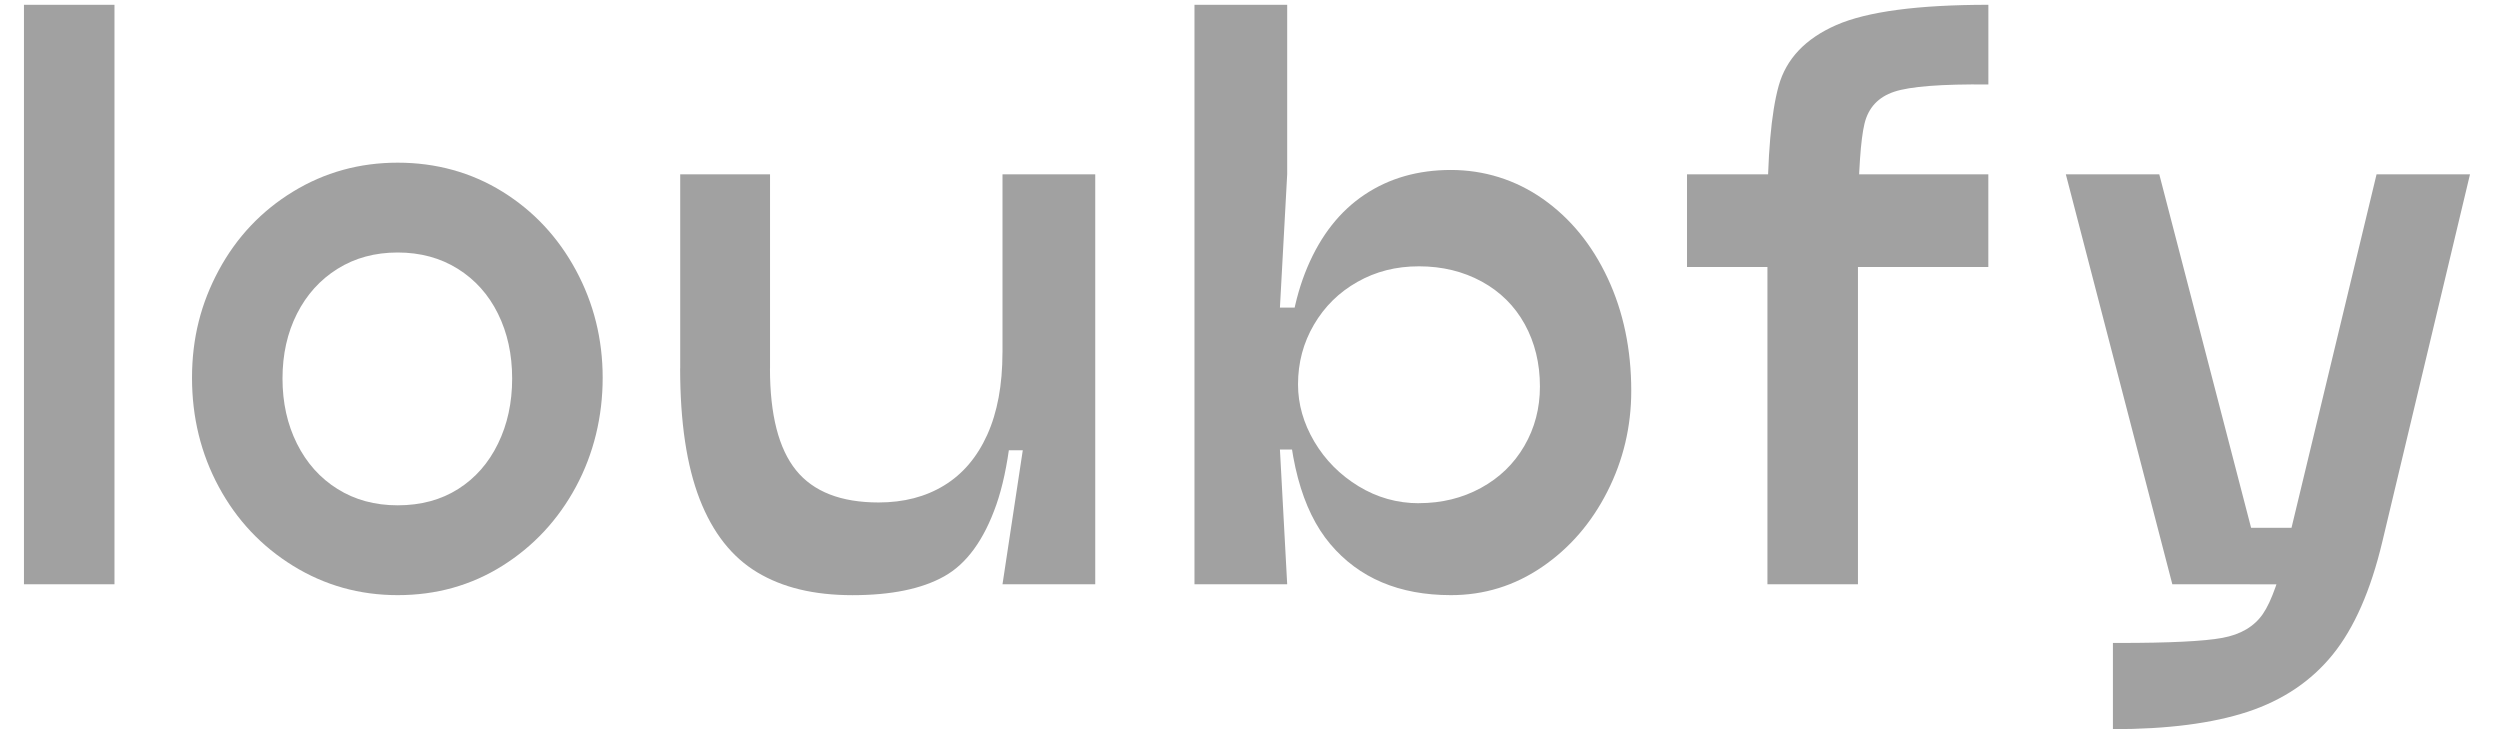
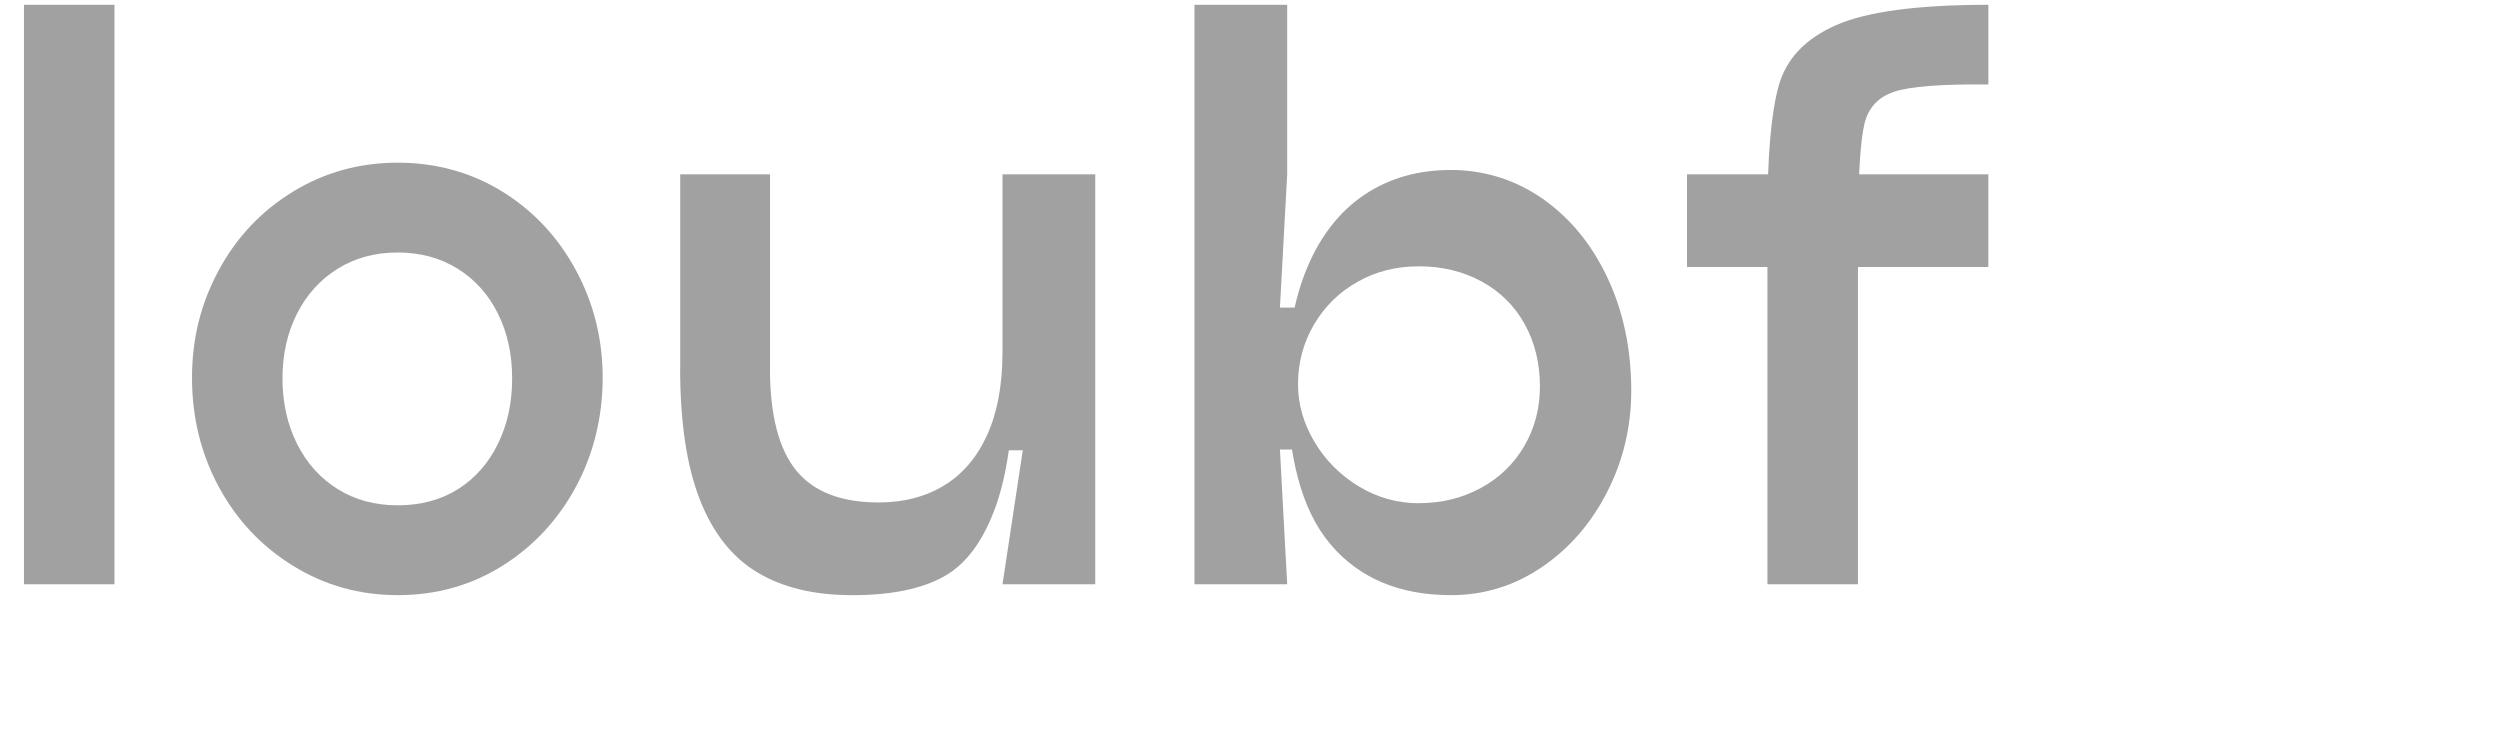
<svg xmlns="http://www.w3.org/2000/svg" width="72" height="21" viewBox="0 0 72 21" fill="none">
  <g clip-path="url(#clip0_23_504)">
    <path d="M0.69 0.138H3.297V16.827H0.69V0.138Z" fill="#A1A1A1" />
    <path d="M11.454 17.14C10.356 17.14 9.351 16.858 8.439 16.295C7.529 15.732 6.815 14.974 6.301 14.021C5.787 13.069 5.53 12.022 5.53 10.881C5.53 9.739 5.787 8.736 6.301 7.782C6.815 6.83 7.529 6.075 8.439 5.519C9.349 4.963 10.354 4.685 11.454 4.685C12.553 4.685 13.571 4.963 14.469 5.519C15.366 6.075 16.072 6.83 16.586 7.782C17.1 8.734 17.357 9.767 17.357 10.881C17.357 11.994 17.1 13.067 16.586 14.021C16.072 14.973 15.366 15.732 14.469 16.295C13.572 16.858 12.567 17.14 11.454 17.14ZM11.454 14.553C12.121 14.553 12.702 14.396 13.196 14.083C13.689 13.771 14.071 13.335 14.342 12.779C14.614 12.223 14.75 11.598 14.75 10.902C14.75 10.205 14.614 9.584 14.342 9.035C14.071 8.486 13.685 8.055 13.185 7.742C12.684 7.429 12.107 7.272 11.453 7.272C10.798 7.272 10.222 7.429 9.721 7.742C9.22 8.055 8.831 8.486 8.553 9.035C8.275 9.584 8.136 10.206 8.136 10.902C8.136 11.597 8.275 12.223 8.553 12.779C8.831 13.335 9.22 13.771 9.721 14.083C10.221 14.396 10.798 14.553 11.453 14.553H11.454Z" fill="#A1A1A1" />
    <path d="M22.177 10.611H19.59V5.02H22.177V10.611ZM29.227 10.152C29.227 12.058 29.049 13.517 28.695 14.534C28.34 15.548 27.84 16.238 27.192 16.599C26.546 16.961 25.666 17.141 24.552 17.141C23.439 17.141 22.54 16.922 21.81 16.484C21.08 16.046 20.527 15.344 20.151 14.377C19.776 13.41 19.588 12.155 19.588 10.611H22.175C22.175 11.945 22.425 12.922 22.926 13.543C23.426 14.161 24.22 14.471 25.304 14.471C26.027 14.471 26.657 14.308 27.192 13.98C27.727 13.654 28.141 13.167 28.433 12.521C28.725 11.874 28.871 11.085 28.871 10.154H29.226L29.227 10.152ZM31.543 16.827H28.872L29.456 12.968H28.872V5.02H31.543V16.827Z" fill="#A1A1A1" />
    <path d="M34.401 0.138H37.071V5.02H34.401V0.138ZM34.401 5.02H37.071L36.862 8.858H37.383V12.947H36.862L37.071 16.827H34.401V5.02ZM41.786 17.14C40.297 17.14 39.139 16.649 38.312 15.669C37.485 14.689 37.071 13.134 37.071 11.007C37.071 9.713 37.265 8.608 37.655 7.69C38.044 6.773 38.593 6.077 39.303 5.604C40.012 5.131 40.839 4.895 41.786 4.895C42.732 4.895 43.643 5.173 44.435 5.729C45.227 6.285 45.85 7.047 46.302 8.013C46.754 8.98 46.98 10.06 46.98 11.257C46.98 12.286 46.751 13.253 46.292 14.157C45.834 15.06 45.208 15.785 44.414 16.327C43.621 16.869 42.745 17.14 41.786 17.14ZM40.867 14.491C41.52 14.491 42.115 14.345 42.65 14.053C43.185 13.761 43.602 13.358 43.901 12.843C44.2 12.329 44.35 11.759 44.35 11.132C44.35 10.465 44.204 9.867 43.913 9.338C43.621 8.809 43.206 8.399 42.671 8.107C42.136 7.816 41.534 7.67 40.867 7.67C40.2 7.67 39.621 7.82 39.093 8.119C38.565 8.417 38.147 8.828 37.842 9.35C37.536 9.871 37.383 10.445 37.383 11.071C37.383 11.641 37.541 12.19 37.853 12.72C38.166 13.248 38.59 13.676 39.125 14.003C39.66 14.329 40.241 14.493 40.867 14.493V14.491Z" fill="#A1A1A1" />
    <path d="M48.586 5.02H57.264V7.69H48.586V5.02ZM50.902 6.334V6.188C50.902 4.491 51.009 3.253 51.225 2.475C51.441 1.697 51.994 1.113 52.884 0.722C53.773 0.333 55.234 0.138 57.265 0.138V2.433C55.915 2.419 55.012 2.489 54.553 2.642C54.094 2.795 53.809 3.101 53.698 3.559C53.587 4.018 53.525 4.923 53.511 6.271V6.334H50.903H50.902ZM50.902 6.334H53.509V16.827H50.902V6.334Z" fill="#A1A1A1" />
-     <path d="M59.496 5.02H62.187L65.254 16.827H62.563L59.496 5.02ZM60.853 18.517H61.02C62.479 18.517 63.474 18.469 64.003 18.371C64.531 18.274 64.92 18.045 65.17 17.683C65.421 17.322 65.664 16.627 65.9 15.597L68.445 5.02H71.136L68.612 15.597C68.278 17.001 67.802 18.087 67.183 18.851C66.564 19.616 65.747 20.165 64.732 20.5C63.718 20.833 62.424 21 60.852 21V18.517H60.853ZM64.712 15.201H66.152L66.068 16.828H64.796L64.713 15.201H64.712Z" fill="#A1A1A1" />
  </g>
  <defs>
    <clipPath id="clip0_23_504">
      <rect width="70.447" height="20.862" fill="white" transform="translate(0.69 0.138)" />
    </clipPath>
  </defs>
</svg>